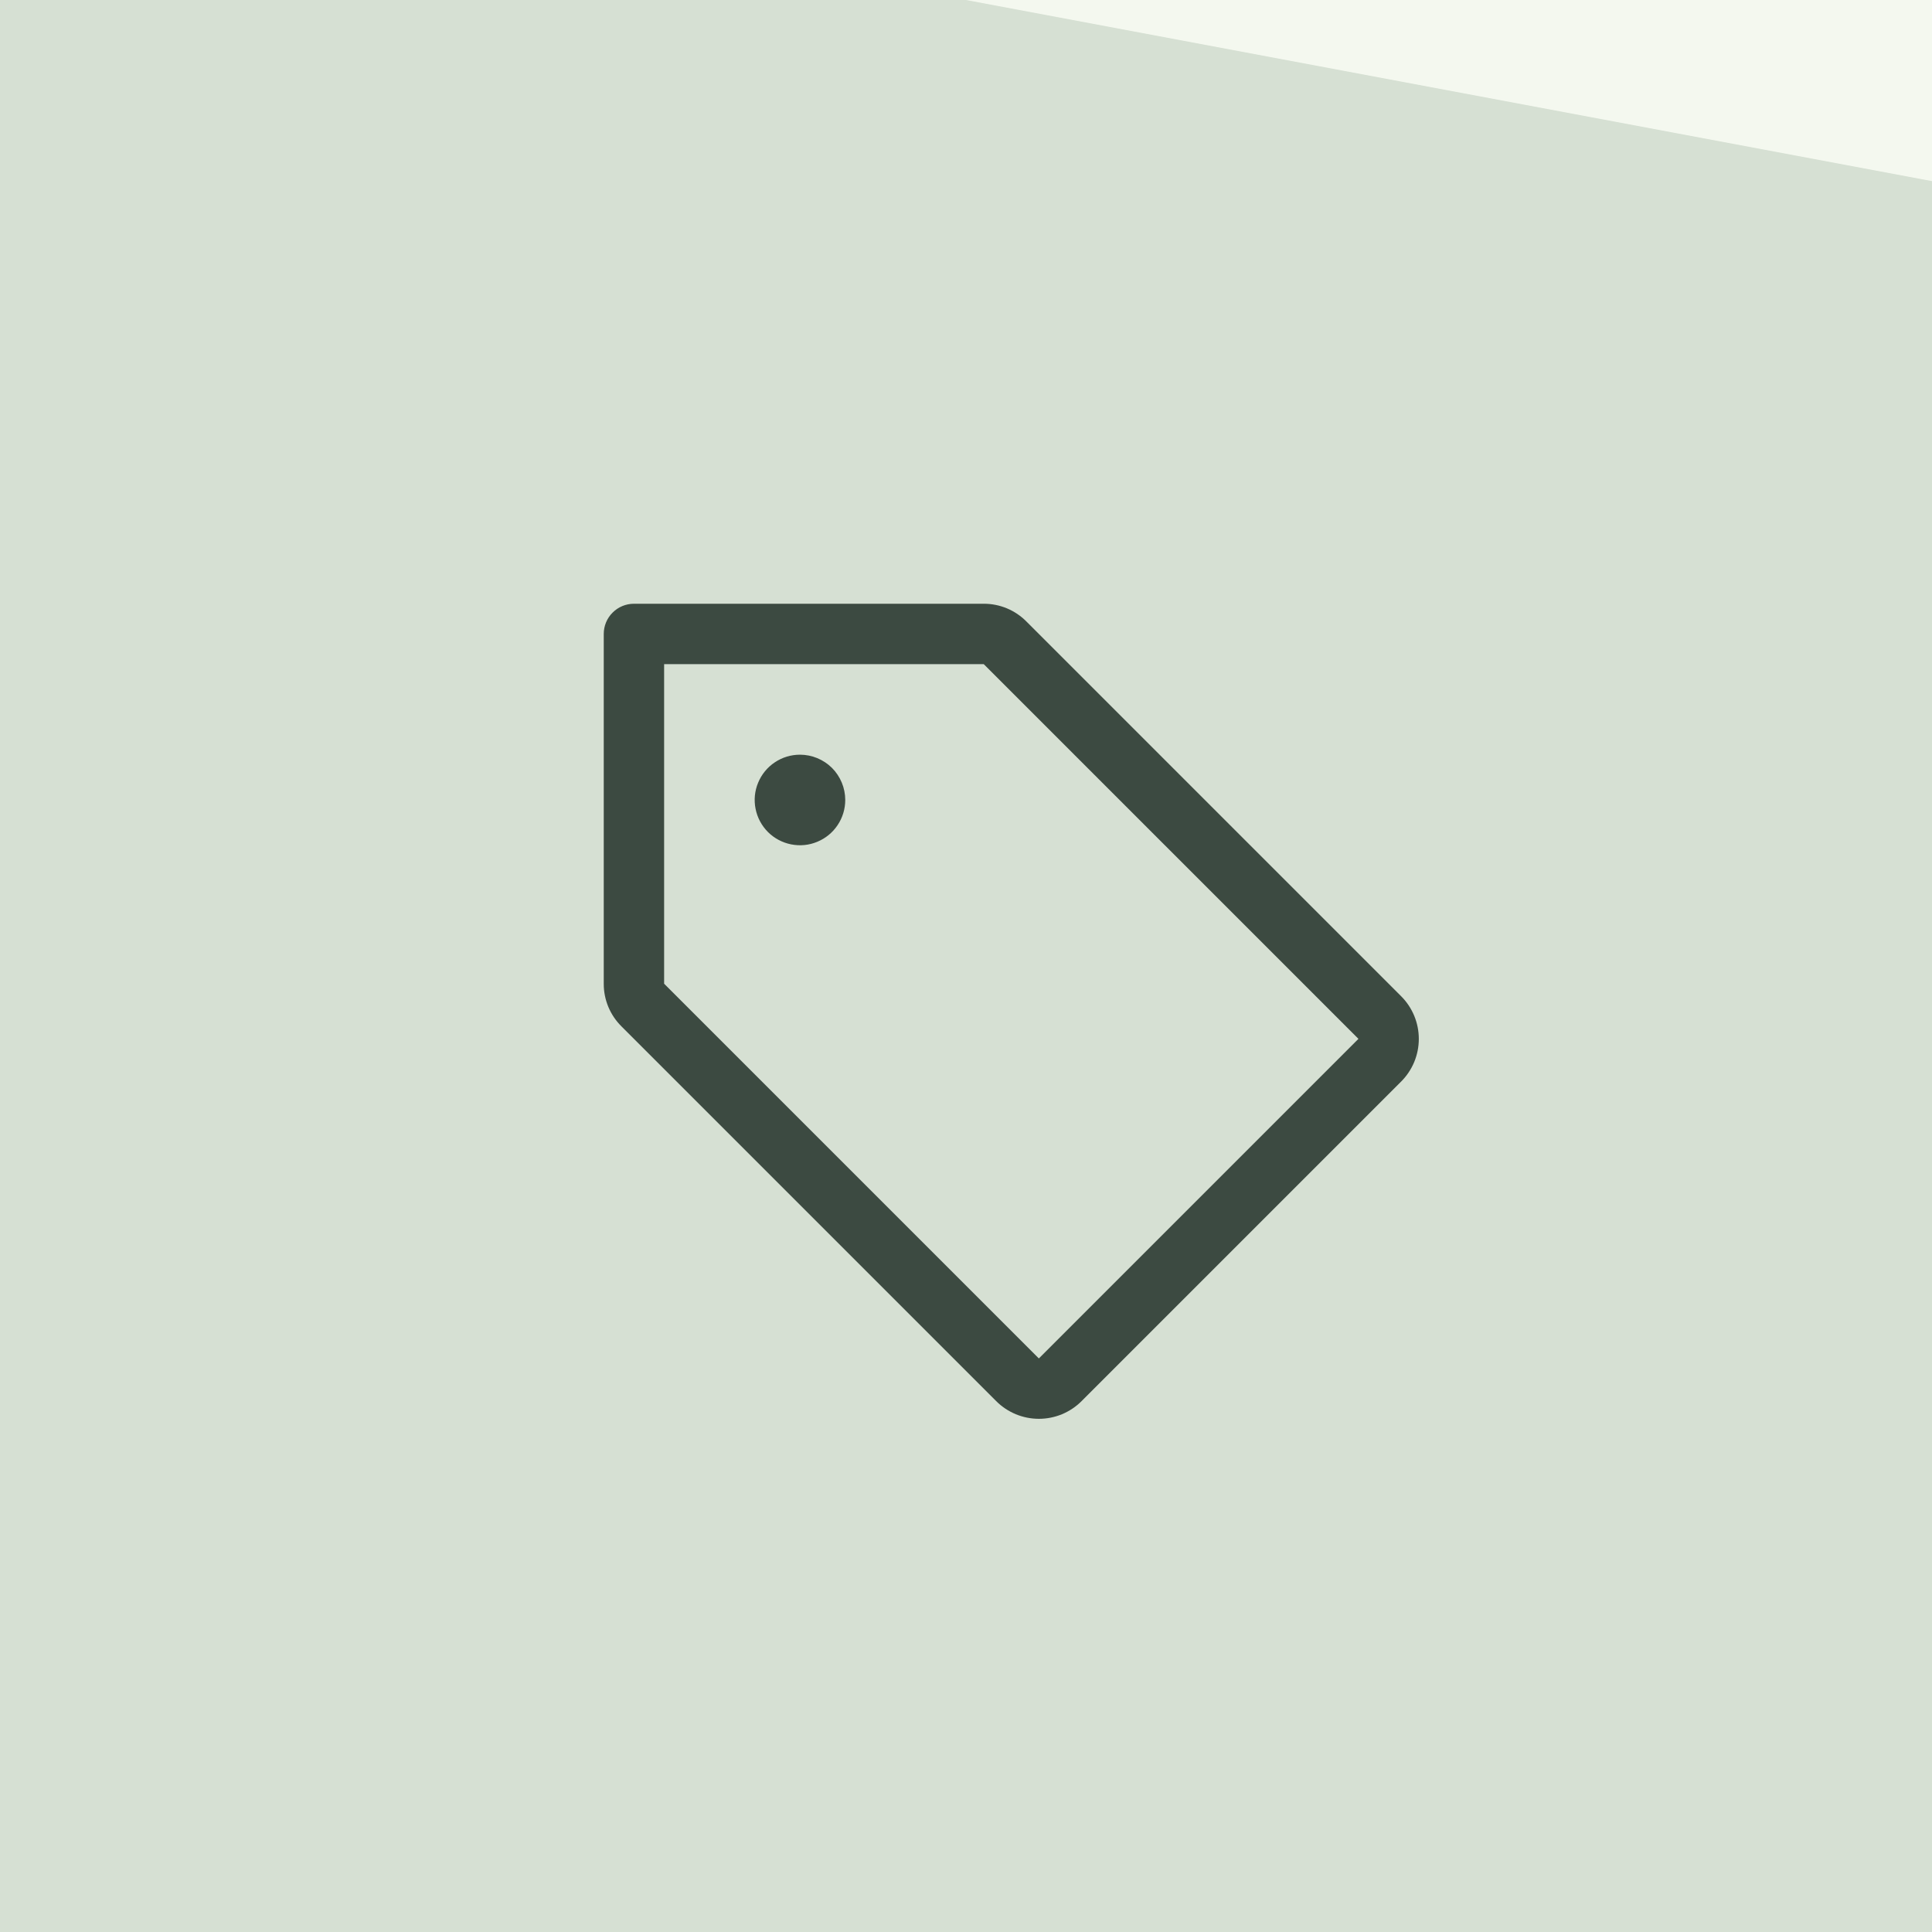
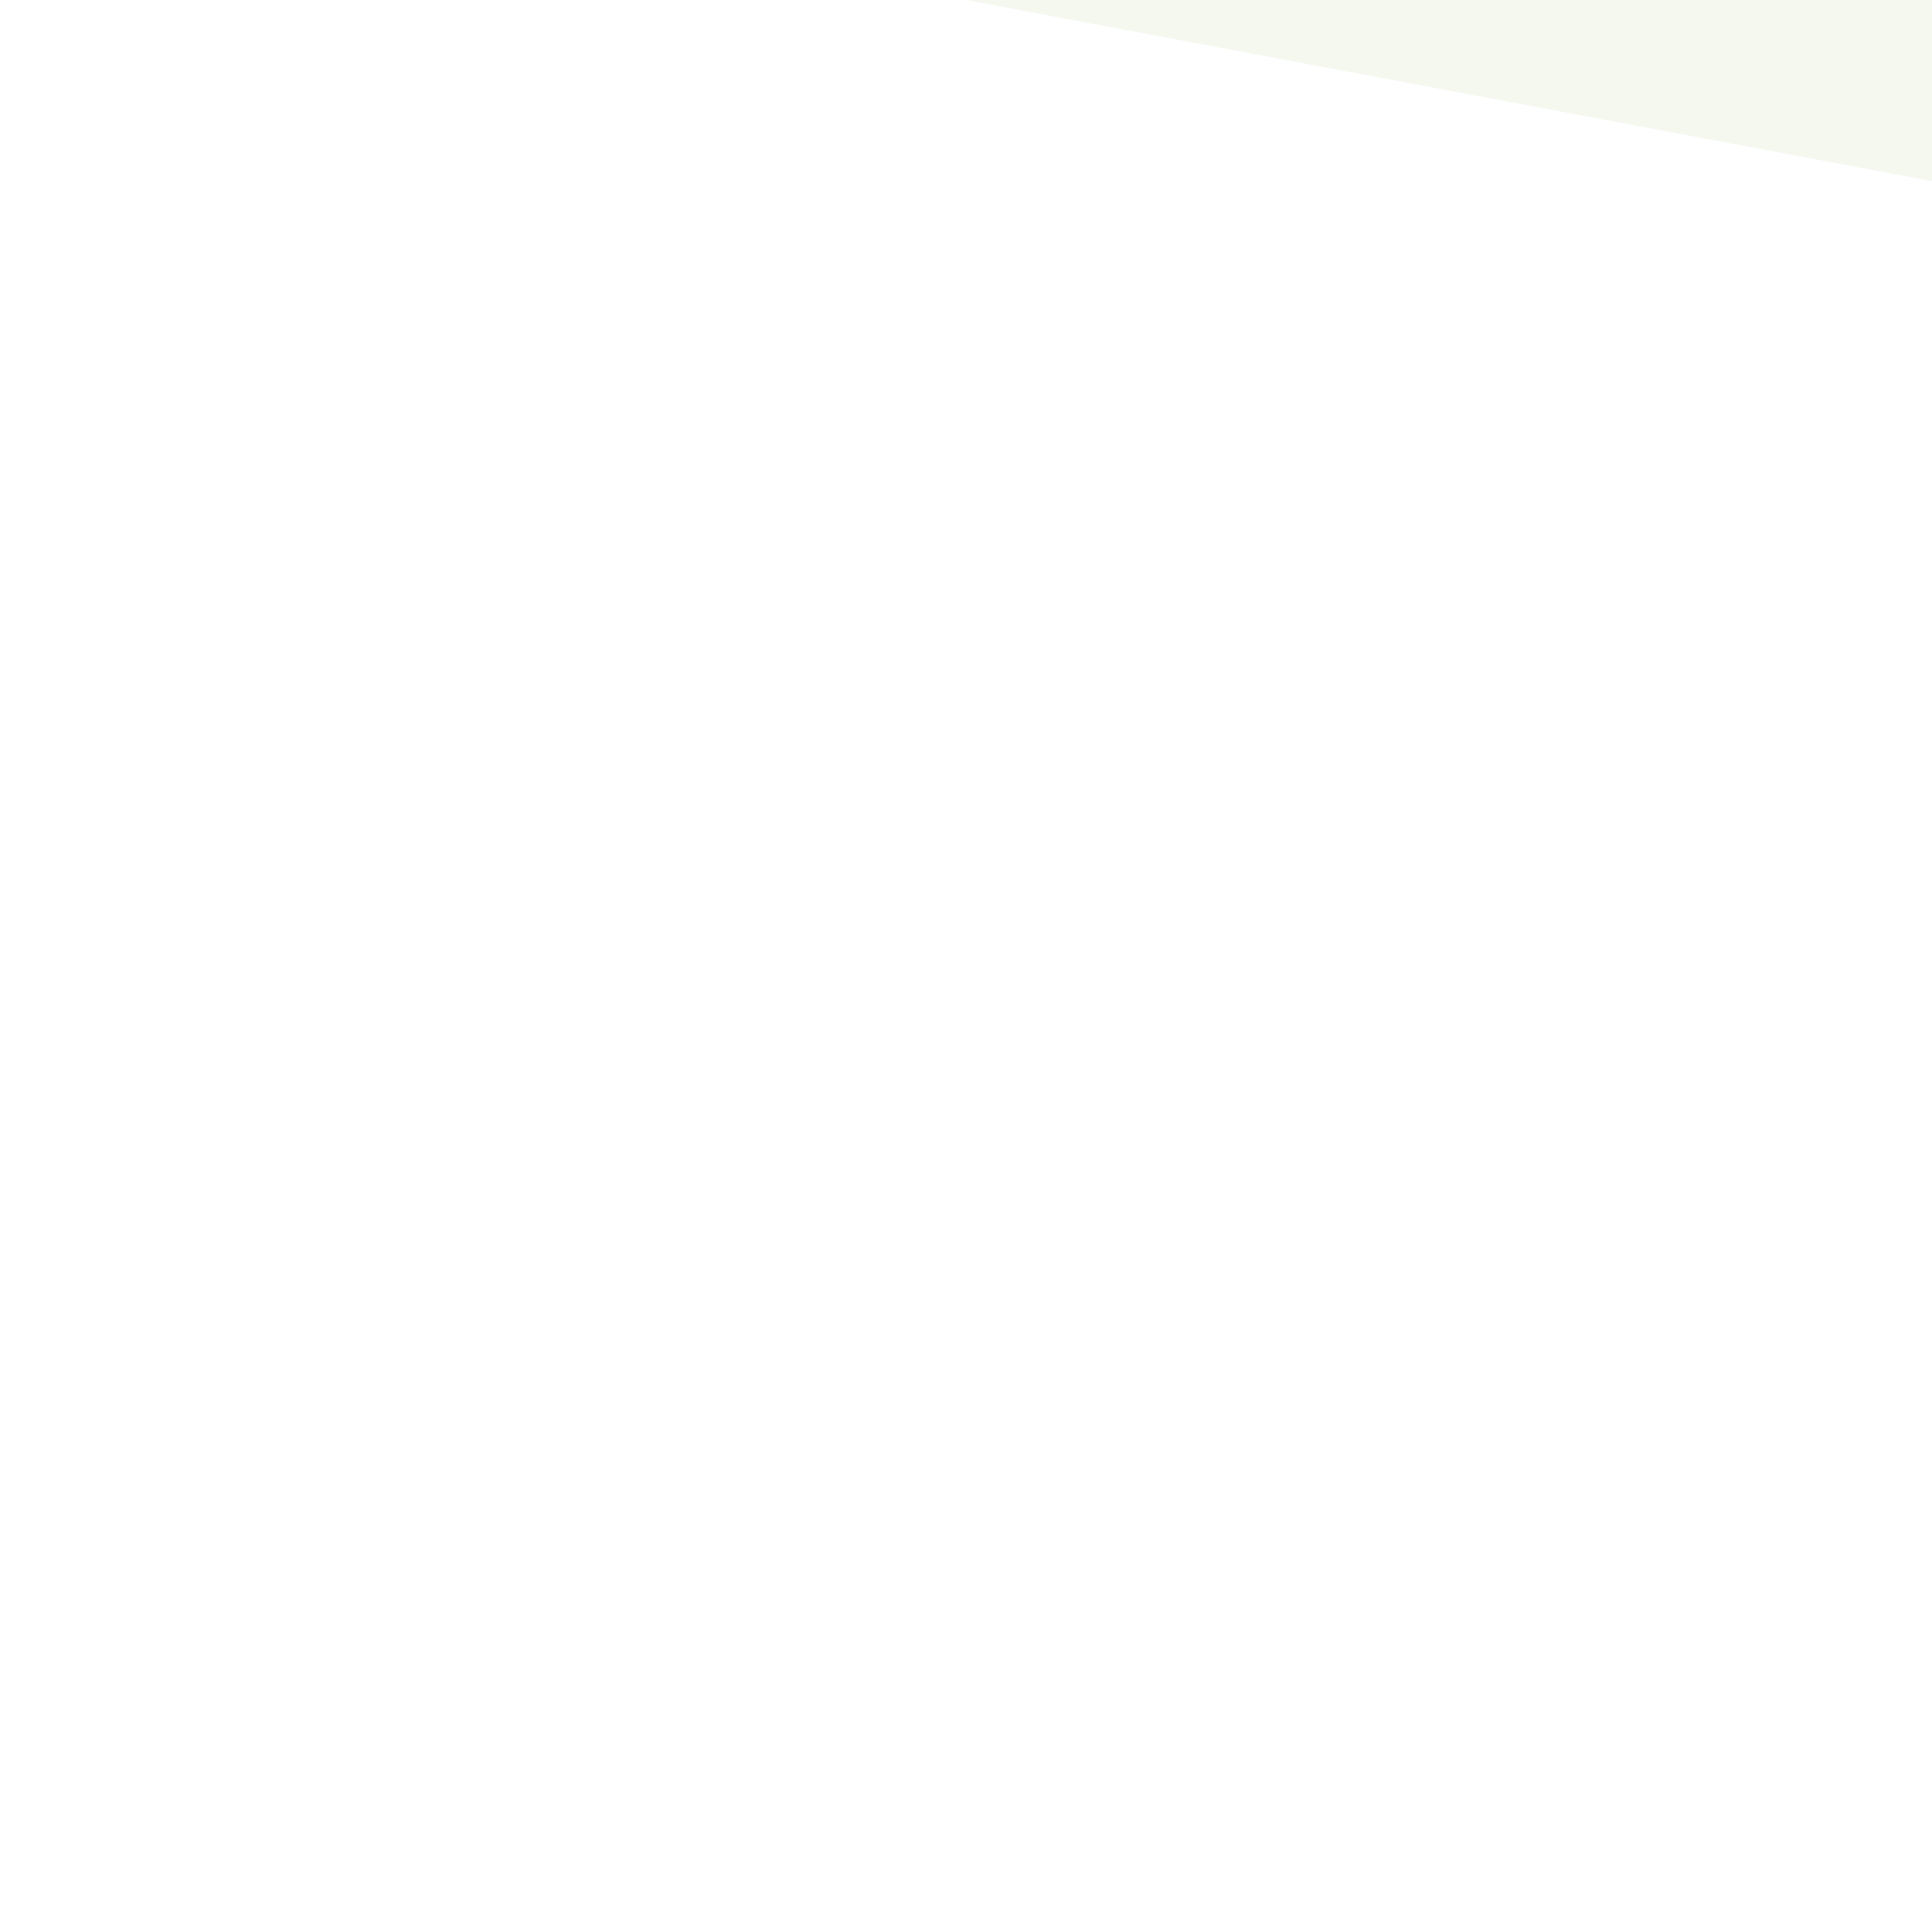
<svg xmlns="http://www.w3.org/2000/svg" width="48" height="48" viewBox="0 0 48 48" fill="none">
-   <rect width="48" height="48" fill="#D6E0D3" />
-   <path d="M34.81 24.75L25.5 15.44C25.361 15.3 25.196 15.189 25.014 15.113C24.832 15.038 24.637 14.999 24.44 15H15.75C15.551 15 15.36 15.079 15.22 15.22C15.079 15.36 15 15.551 15 15.75V24.44C14.999 24.637 15.038 24.832 15.113 25.014C15.189 25.196 15.3 25.361 15.44 25.5L24.75 34.81C24.889 34.95 25.055 35.06 25.237 35.136C25.419 35.211 25.614 35.25 25.811 35.25C26.008 35.25 26.203 35.211 26.385 35.136C26.567 35.06 26.732 34.95 26.872 34.81L34.81 26.872C34.95 26.732 35.06 26.567 35.136 26.385C35.211 26.203 35.25 26.008 35.25 25.811C35.25 25.614 35.211 25.419 35.136 25.237C35.06 25.055 34.95 24.889 34.81 24.75ZM25.81 33.75L16.5 24.44V16.5H24.44L33.75 25.81L25.81 33.75ZM21 19.875C21 20.098 20.934 20.315 20.81 20.5C20.687 20.685 20.511 20.829 20.305 20.914C20.1 21 19.874 21.022 19.655 20.978C19.437 20.935 19.237 20.828 19.079 20.671C18.922 20.513 18.815 20.313 18.772 20.095C18.728 19.876 18.75 19.65 18.836 19.445C18.921 19.239 19.065 19.063 19.25 18.94C19.435 18.816 19.652 18.75 19.875 18.75C20.173 18.75 20.459 18.869 20.671 19.079C20.881 19.291 21 19.577 21 19.875Z" fill="#3C4A41" />
-   <path d="M48 0H24L48 4.5V0Z" fill="#F4F8EF" />
+   <path d="M48 0H24L48 4.5Z" fill="#F4F8EF" />
</svg>